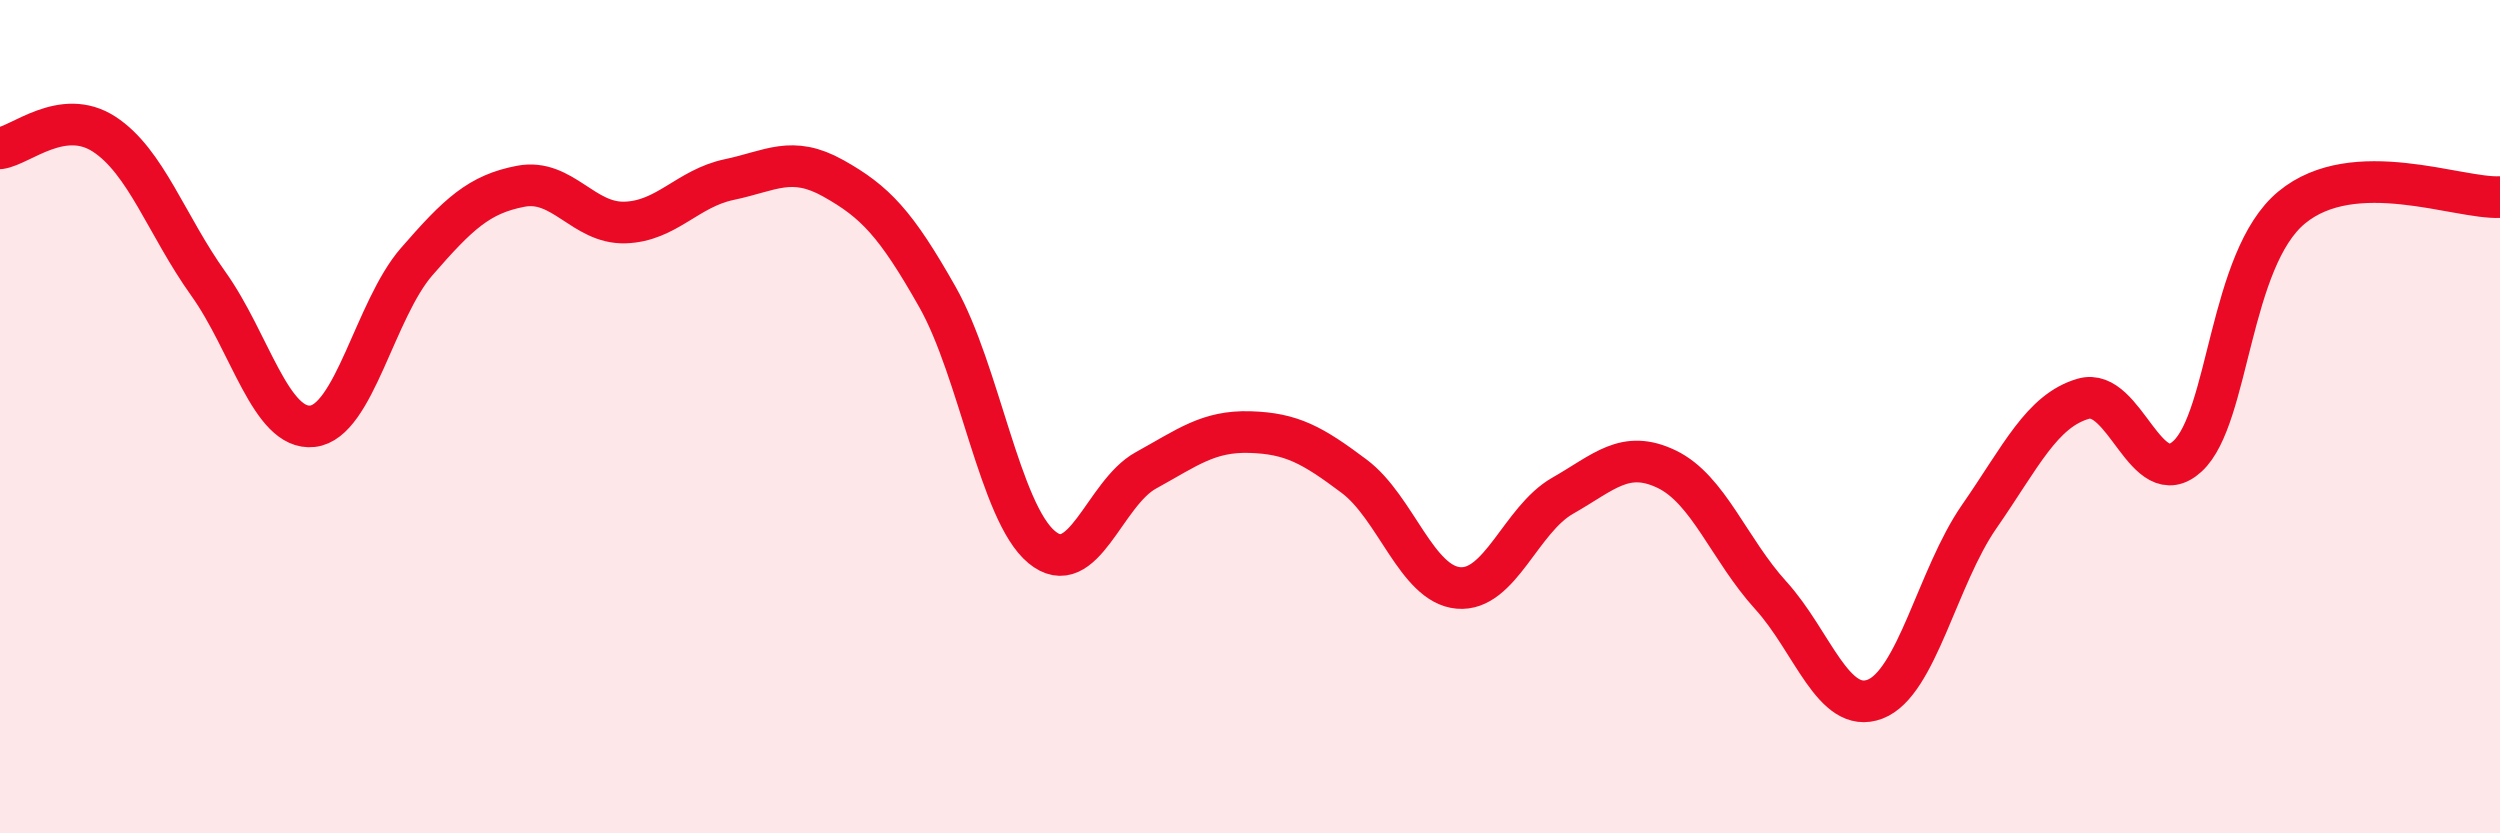
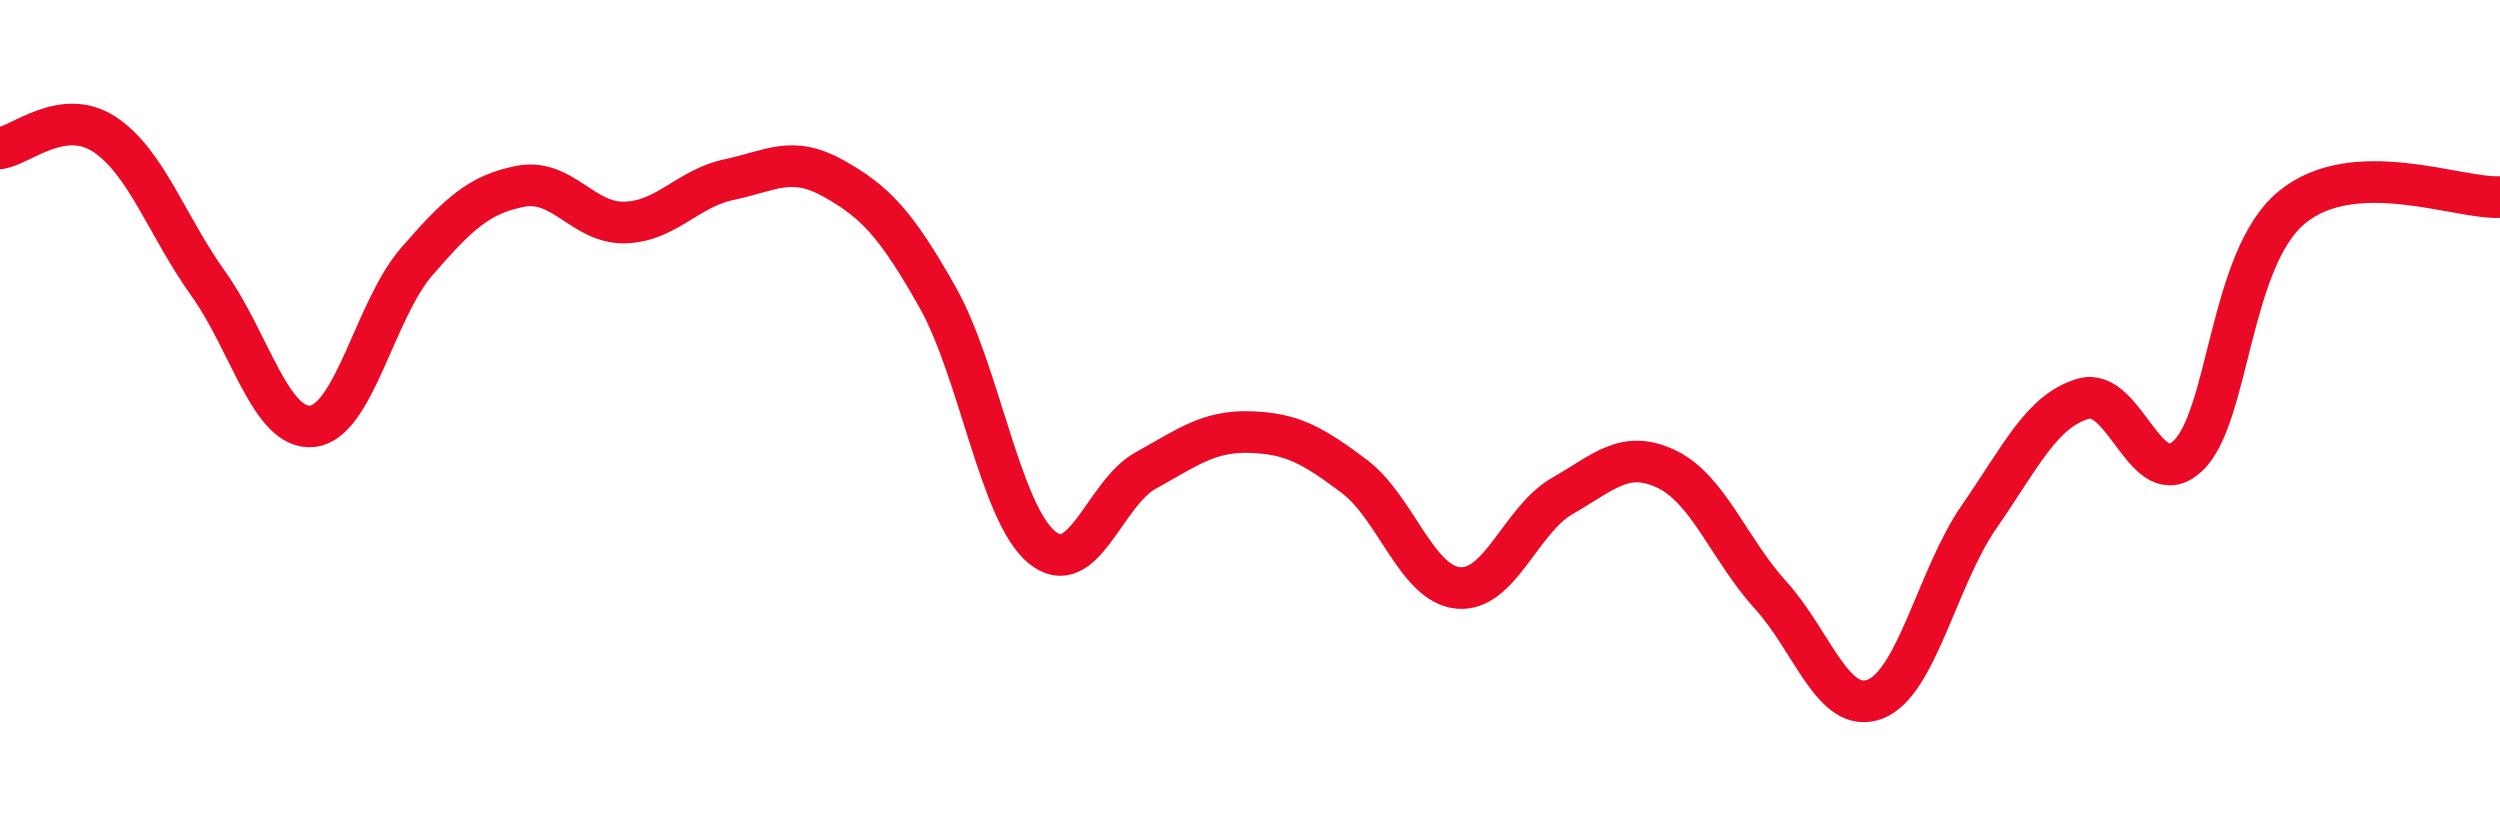
<svg xmlns="http://www.w3.org/2000/svg" width="60" height="20" viewBox="0 0 60 20">
-   <path d="M 0,3.56 C 0.5,3.49 1.5,2.57 2.5,3.22 C 3.5,3.87 4,5.41 5,6.81 C 6,8.21 6.5,10.34 7.5,10.23 C 8.5,10.12 9,7.43 10,6.28 C 11,5.13 11.5,4.66 12.5,4.47 C 13.5,4.28 14,5.37 15,5.34 C 16,5.31 16.5,4.52 17.5,4.31 C 18.5,4.1 19,3.72 20,4.28 C 21,4.84 21.5,5.36 22.5,7.13 C 23.5,8.9 24,12.3 25,13.13 C 26,13.96 26.5,11.84 27.5,11.29 C 28.5,10.74 29,10.34 30,10.37 C 31,10.4 31.5,10.68 32.5,11.43 C 33.5,12.18 34,14.02 35,14.11 C 36,14.2 36.5,12.47 37.5,11.9 C 38.5,11.33 39,10.78 40,11.26 C 41,11.74 41.5,13.19 42.5,14.29 C 43.5,15.39 44,17.16 45,16.78 C 46,16.4 46.5,13.84 47.5,12.4 C 48.5,10.96 49,9.86 50,9.57 C 51,9.28 51.5,11.87 52.5,10.95 C 53.5,10.03 53.5,6.22 55,4.98 C 56.5,3.74 59,4.78 60,4.73L60 20L0 20Z" fill="#EB0A25" opacity="0.1" stroke-linecap="round" stroke-linejoin="round" />
  <path d="M 0,3.56 C 0.5,3.49 1.5,2.57 2.5,3.22 C 3.5,3.87 4,5.41 5,6.81 C 6,8.21 6.5,10.34 7.5,10.23 C 8.5,10.12 9,7.43 10,6.28 C 11,5.13 11.5,4.66 12.5,4.47 C 13.5,4.28 14,5.37 15,5.34 C 16,5.31 16.5,4.52 17.5,4.31 C 18.5,4.1 19,3.72 20,4.28 C 21,4.84 21.5,5.36 22.5,7.13 C 23.5,8.9 24,12.3 25,13.13 C 26,13.96 26.5,11.84 27.5,11.29 C 28.5,10.74 29,10.34 30,10.37 C 31,10.4 31.5,10.68 32.5,11.43 C 33.5,12.18 34,14.02 35,14.11 C 36,14.2 36.5,12.47 37.5,11.9 C 38.5,11.33 39,10.78 40,11.26 C 41,11.74 41.5,13.19 42.5,14.29 C 43.5,15.39 44,17.16 45,16.78 C 46,16.4 46.5,13.84 47.5,12.4 C 48.5,10.96 49,9.86 50,9.57 C 51,9.28 51.5,11.87 52.5,10.95 C 53.5,10.03 53.5,6.22 55,4.98 C 56.5,3.74 59,4.78 60,4.73" stroke="#EB0A25" stroke-width="1" fill="none" stroke-linecap="round" stroke-linejoin="round" />
</svg>